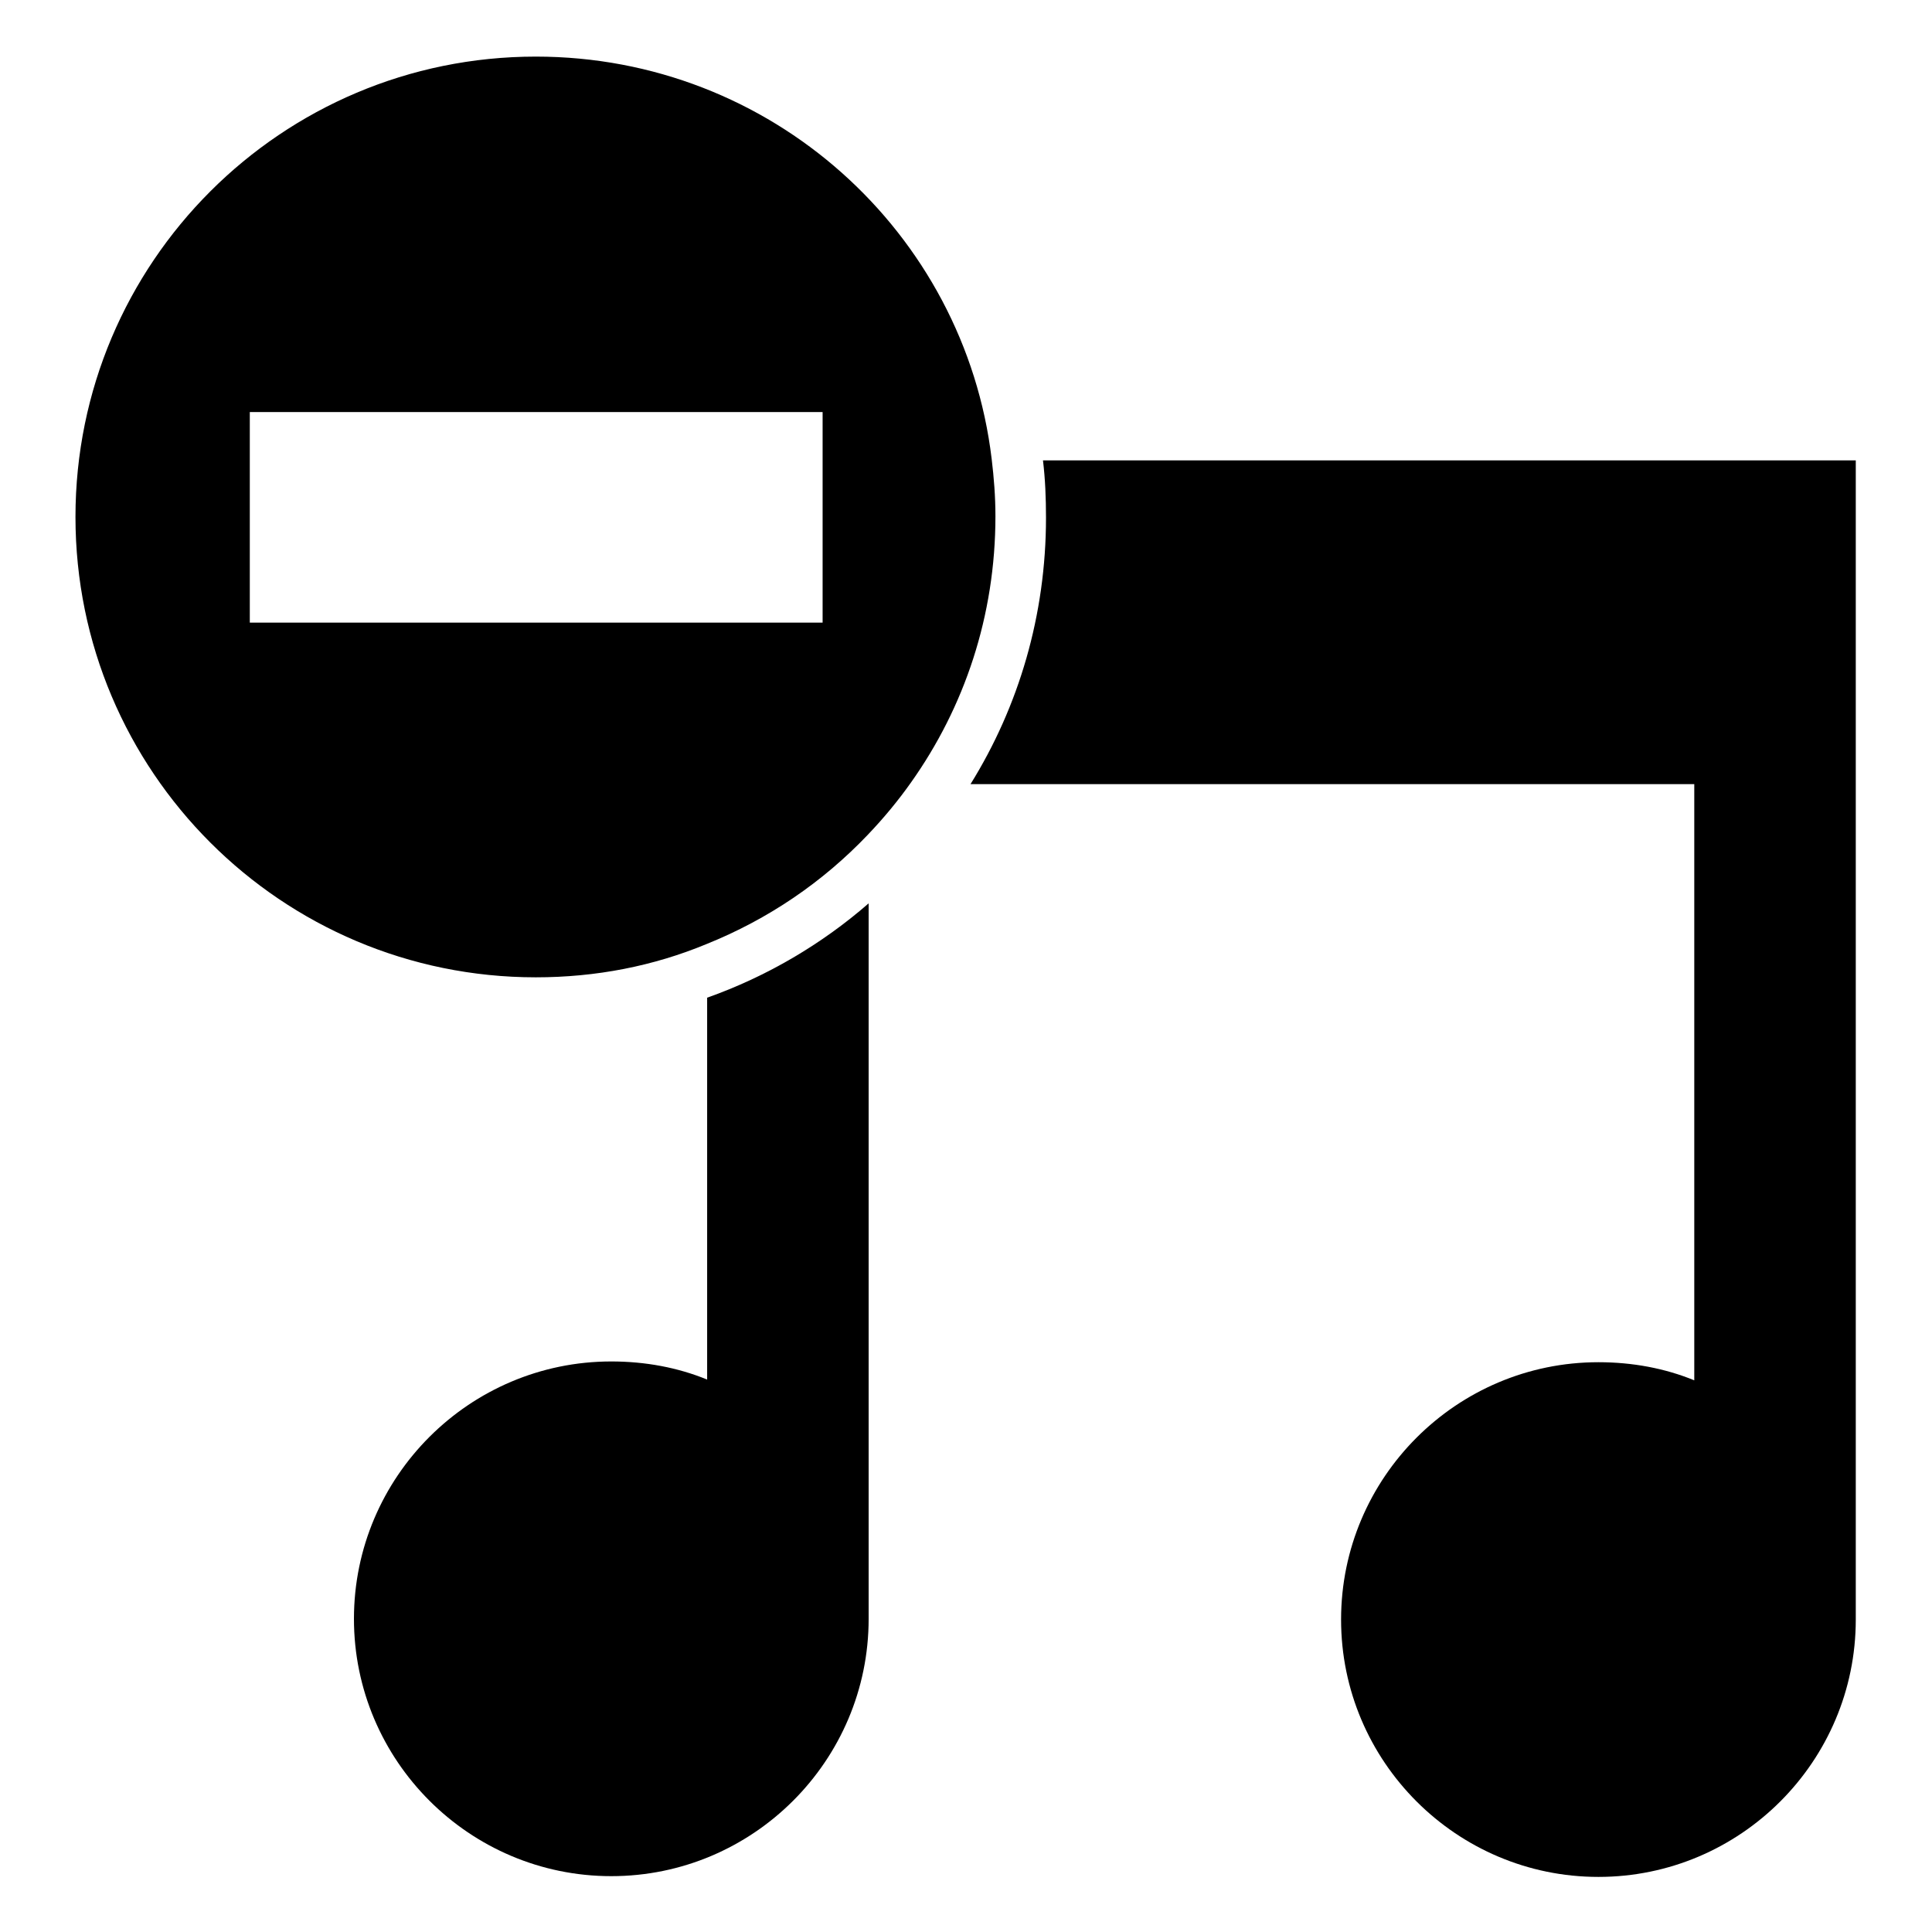
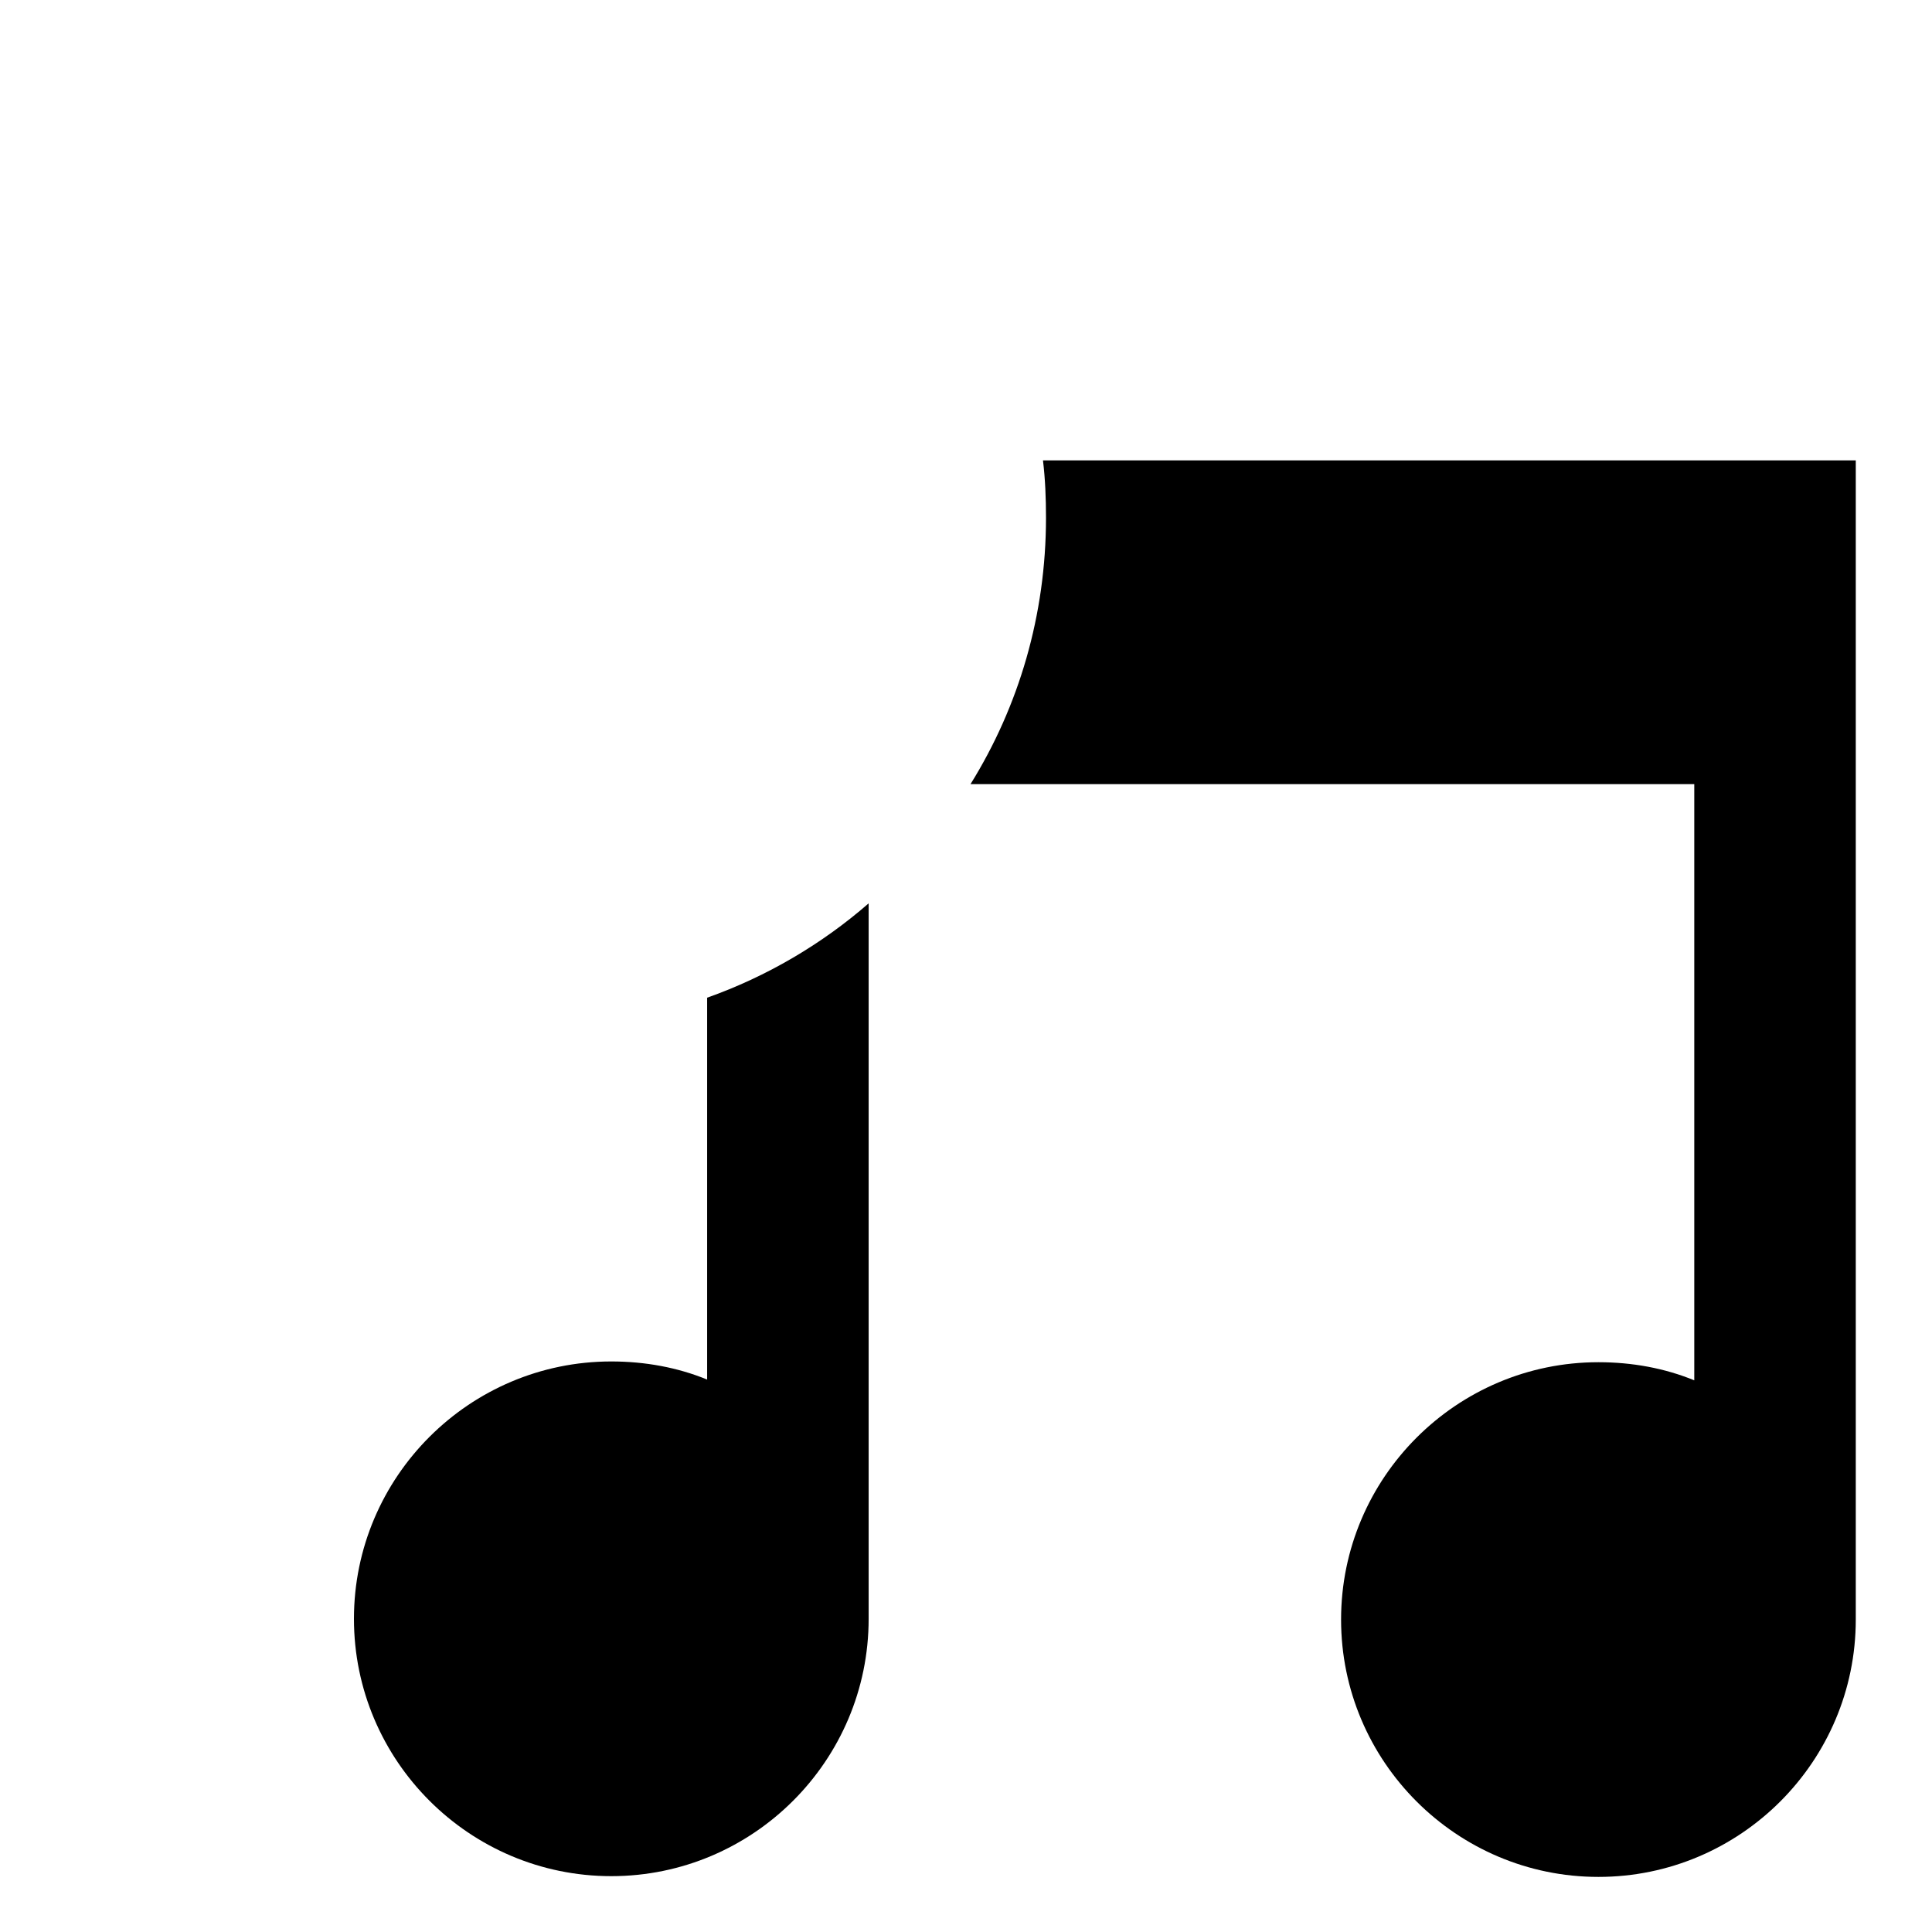
<svg xmlns="http://www.w3.org/2000/svg" version="1.1" x="0px" y="0px" viewBox="0 0 256 256" enable-background="new 0 0 256 256" xml:space="preserve">
  <g>
    <g>
      <g>
        <g>
          <path fill="#000000" d="M115.1,119.7c-6.2,5.4-13.5,9.7-21.4,12.5v50.6c-3.9-1.6-8.2-2.4-12.7-2.4c-18.8,0-34.1,15.3-34.1,34.1c0,18.8,15.3,34.1,34.1,34.1c18.8,0,34.1-15.3,34.1-34.1v0l0,0V119.7L115.1,119.7z" />
          <path fill="#000000" d="M138.2,61c0.3,2.5,0.4,5,0.4,7.6c0,12.9-3.6,25-10,35.3h95.9v79c-3.9-1.6-8.2-2.4-12.7-2.4c-18.8,0-34.1,15.3-34.1,34.1c0,18.8,15.3,34.1,34.1,34.1c18.8,0,34.1-15.3,34.1-34.1v0l0,0V103.8V61h-21.4H138.2L138.2,61z" />
-           <path fill="#000000" d="M71,129.5c8,0,15.6-1.5,22.6-4.4c8.2-3.3,15.4-8.2,21.4-14.5c2.1-2.2,4-4.5,5.7-6.9c7.1-10,11.2-22.1,11.2-35.3c0-2.6-0.2-5.1-0.5-7.6C127.8,30.8,102.2,7.5,71,7.5c-33.7,0-61,27.3-61,61C10,102.2,37.3,129.5,71,129.5z M33.1,54.6H109V61v21.5H93.7H33.1V54.6z" />
        </g>
      </g>
      <g />
      <g />
      <g />
      <g />
      <g />
      <g />
      <g />
      <g />
      <g />
      <g />
      <g />
      <g />
      <g />
      <g />
      <g />
    </g>
  </g>
</svg>